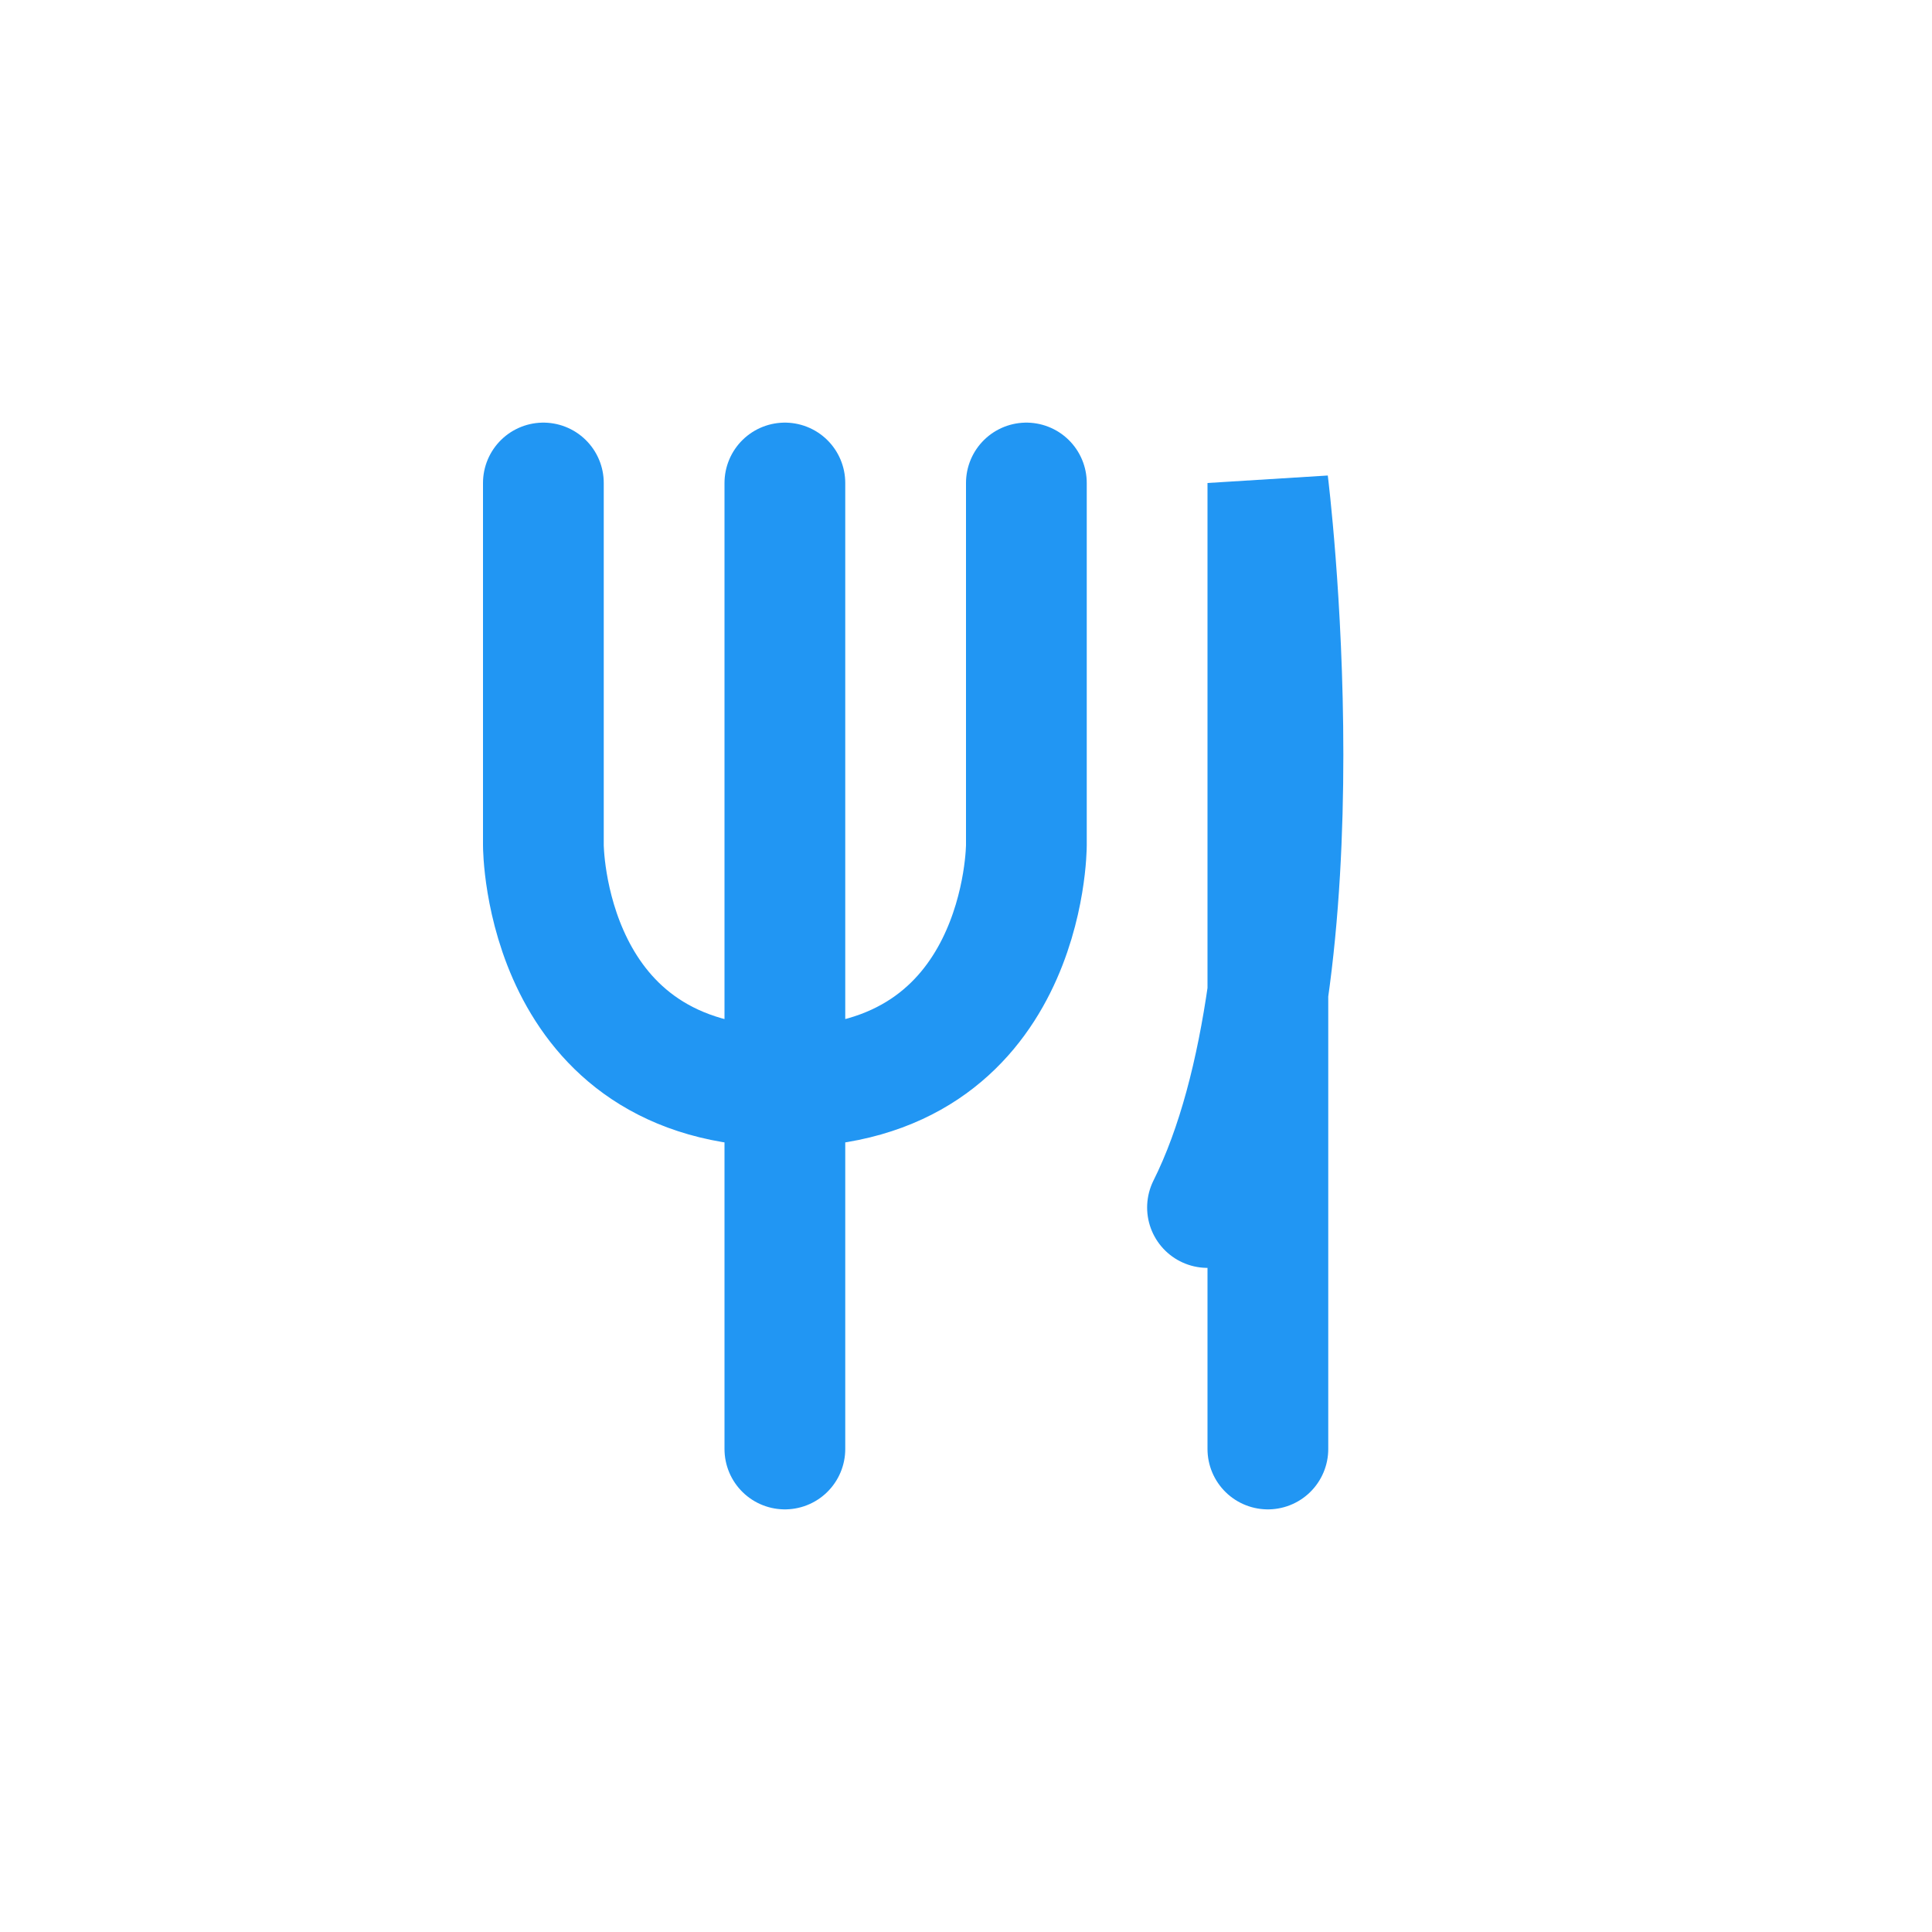
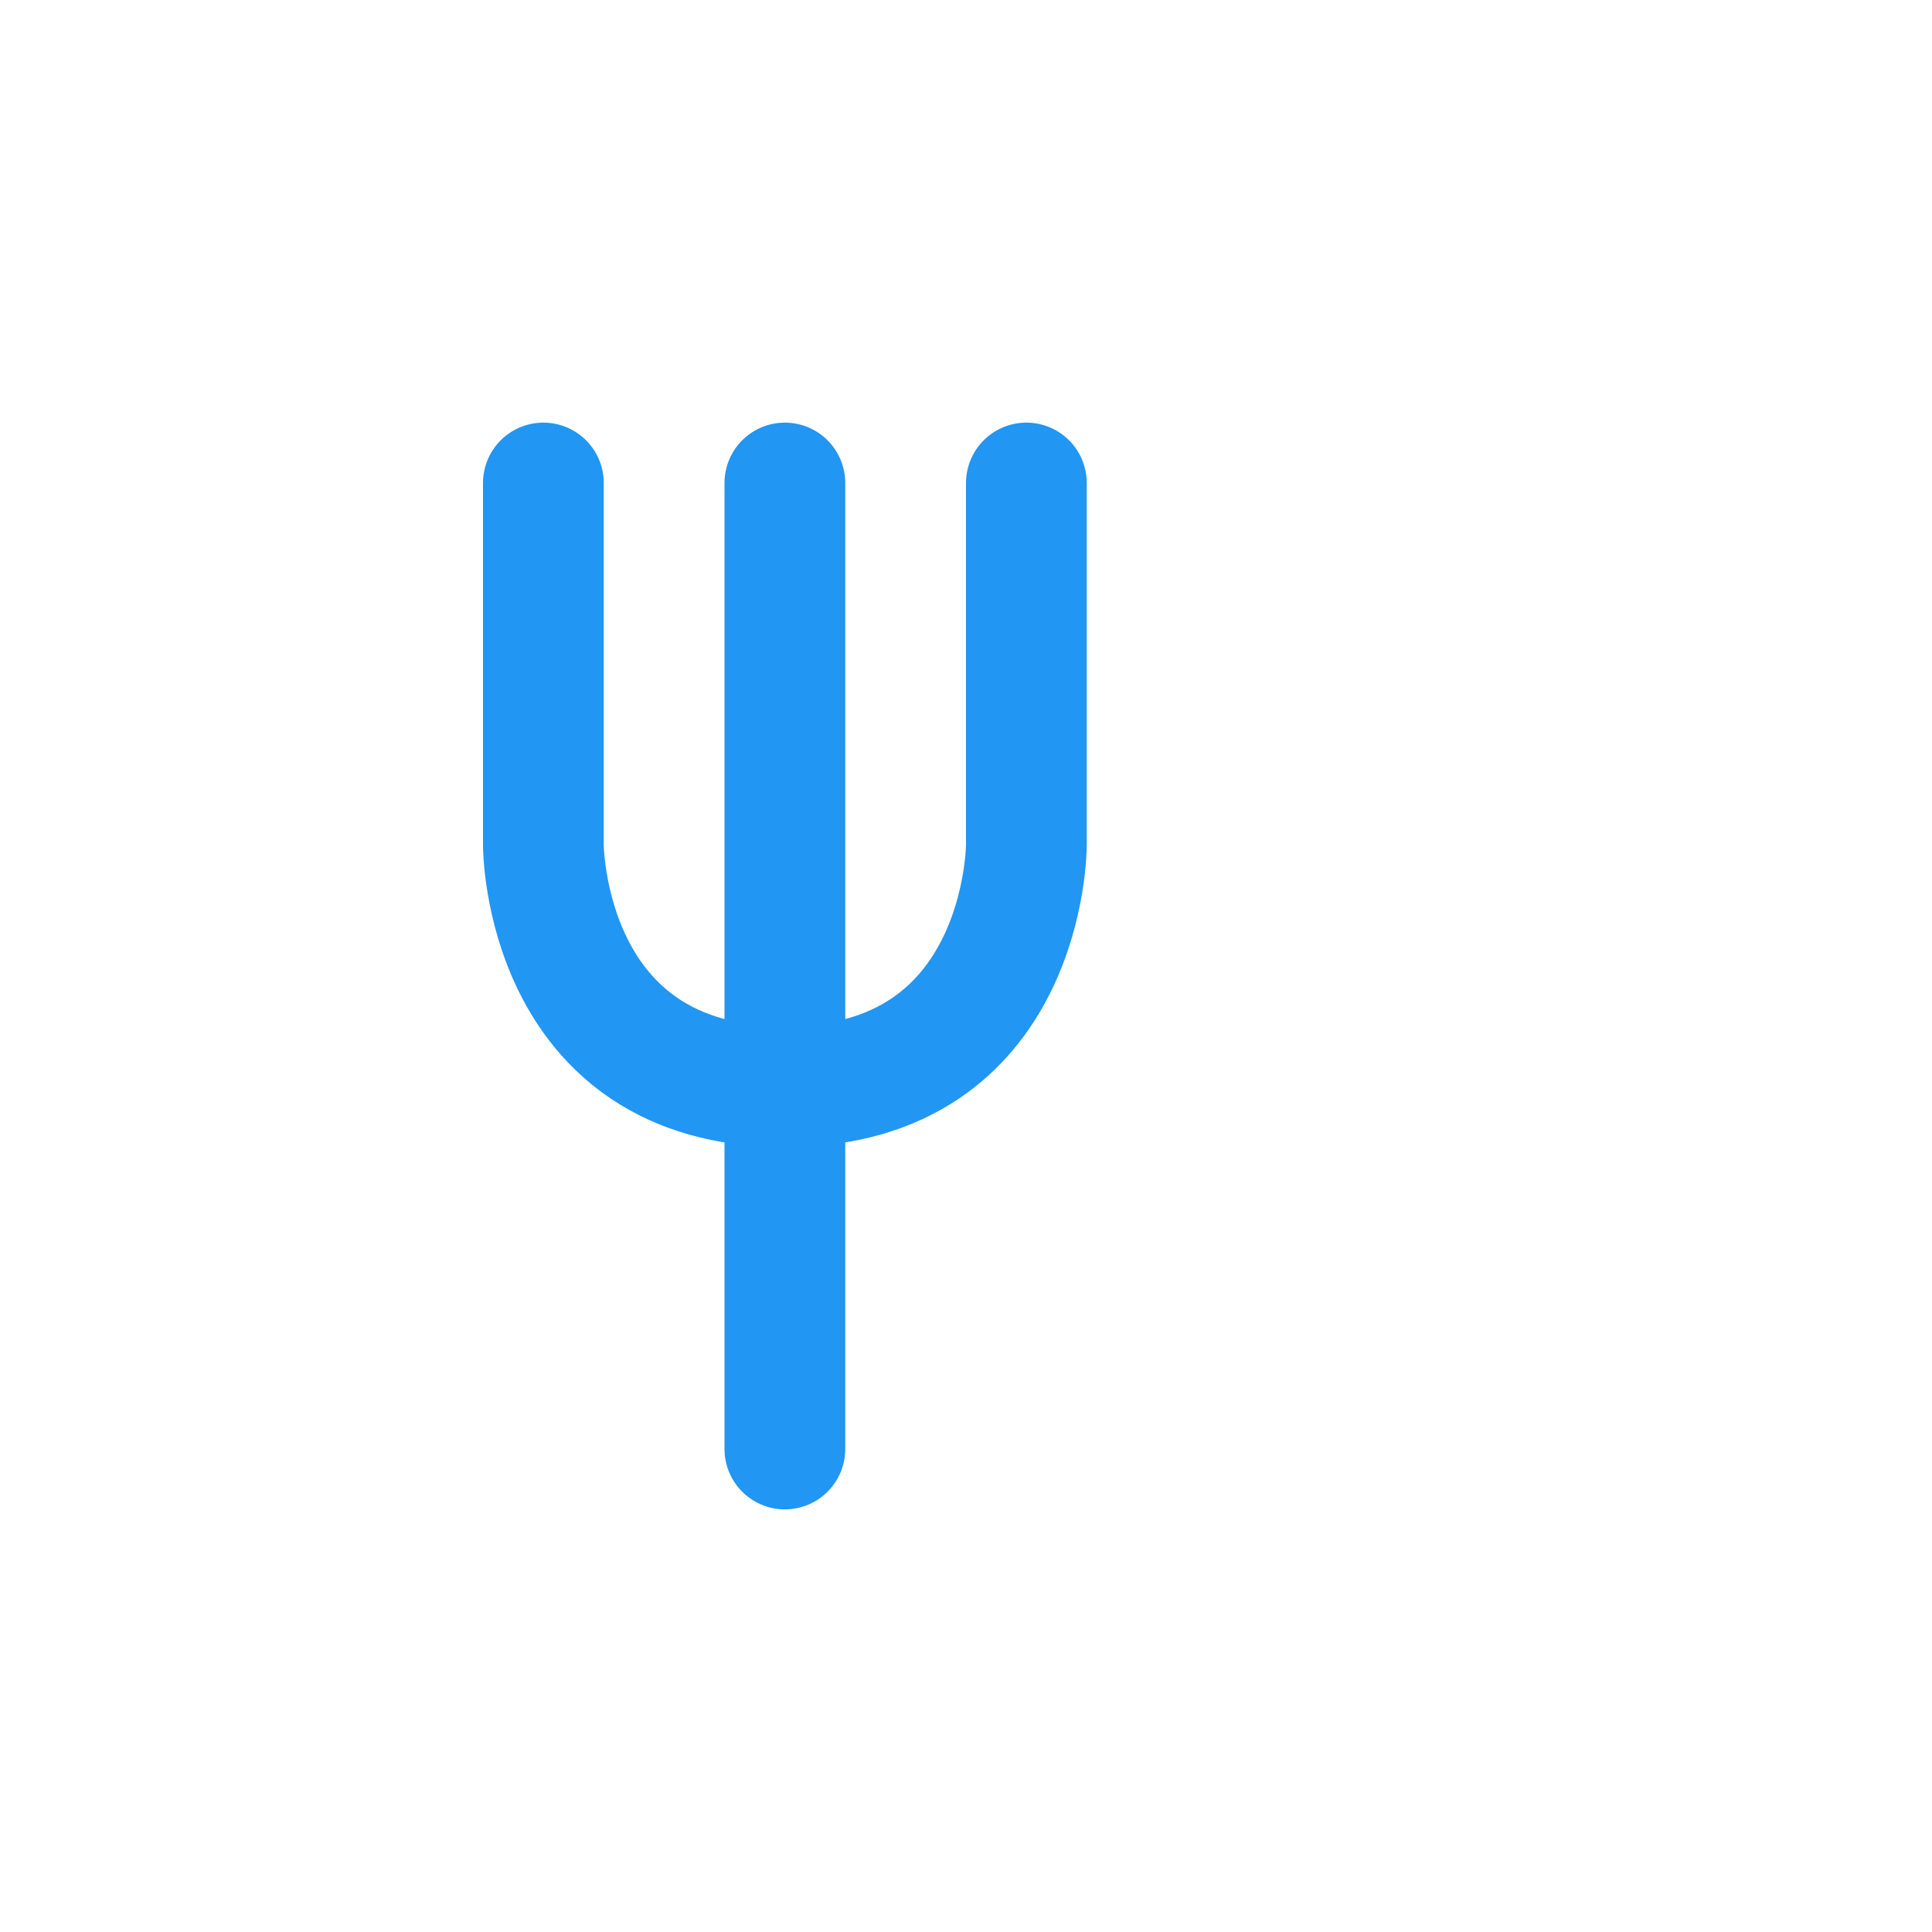
<svg xmlns="http://www.w3.org/2000/svg" width="32" height="32" viewBox="0 0 32 32">
  <g fill="none" stroke="#2196F3" stroke-width="2" stroke-linecap="round">
    <path d="M13 8v16M9 8v6M17 8v6M9 14s0 4 4 4M17 14s0 4-4 4" />
-     <path d="M21 24V8s1 8-1 12" />
  </g>
</svg>